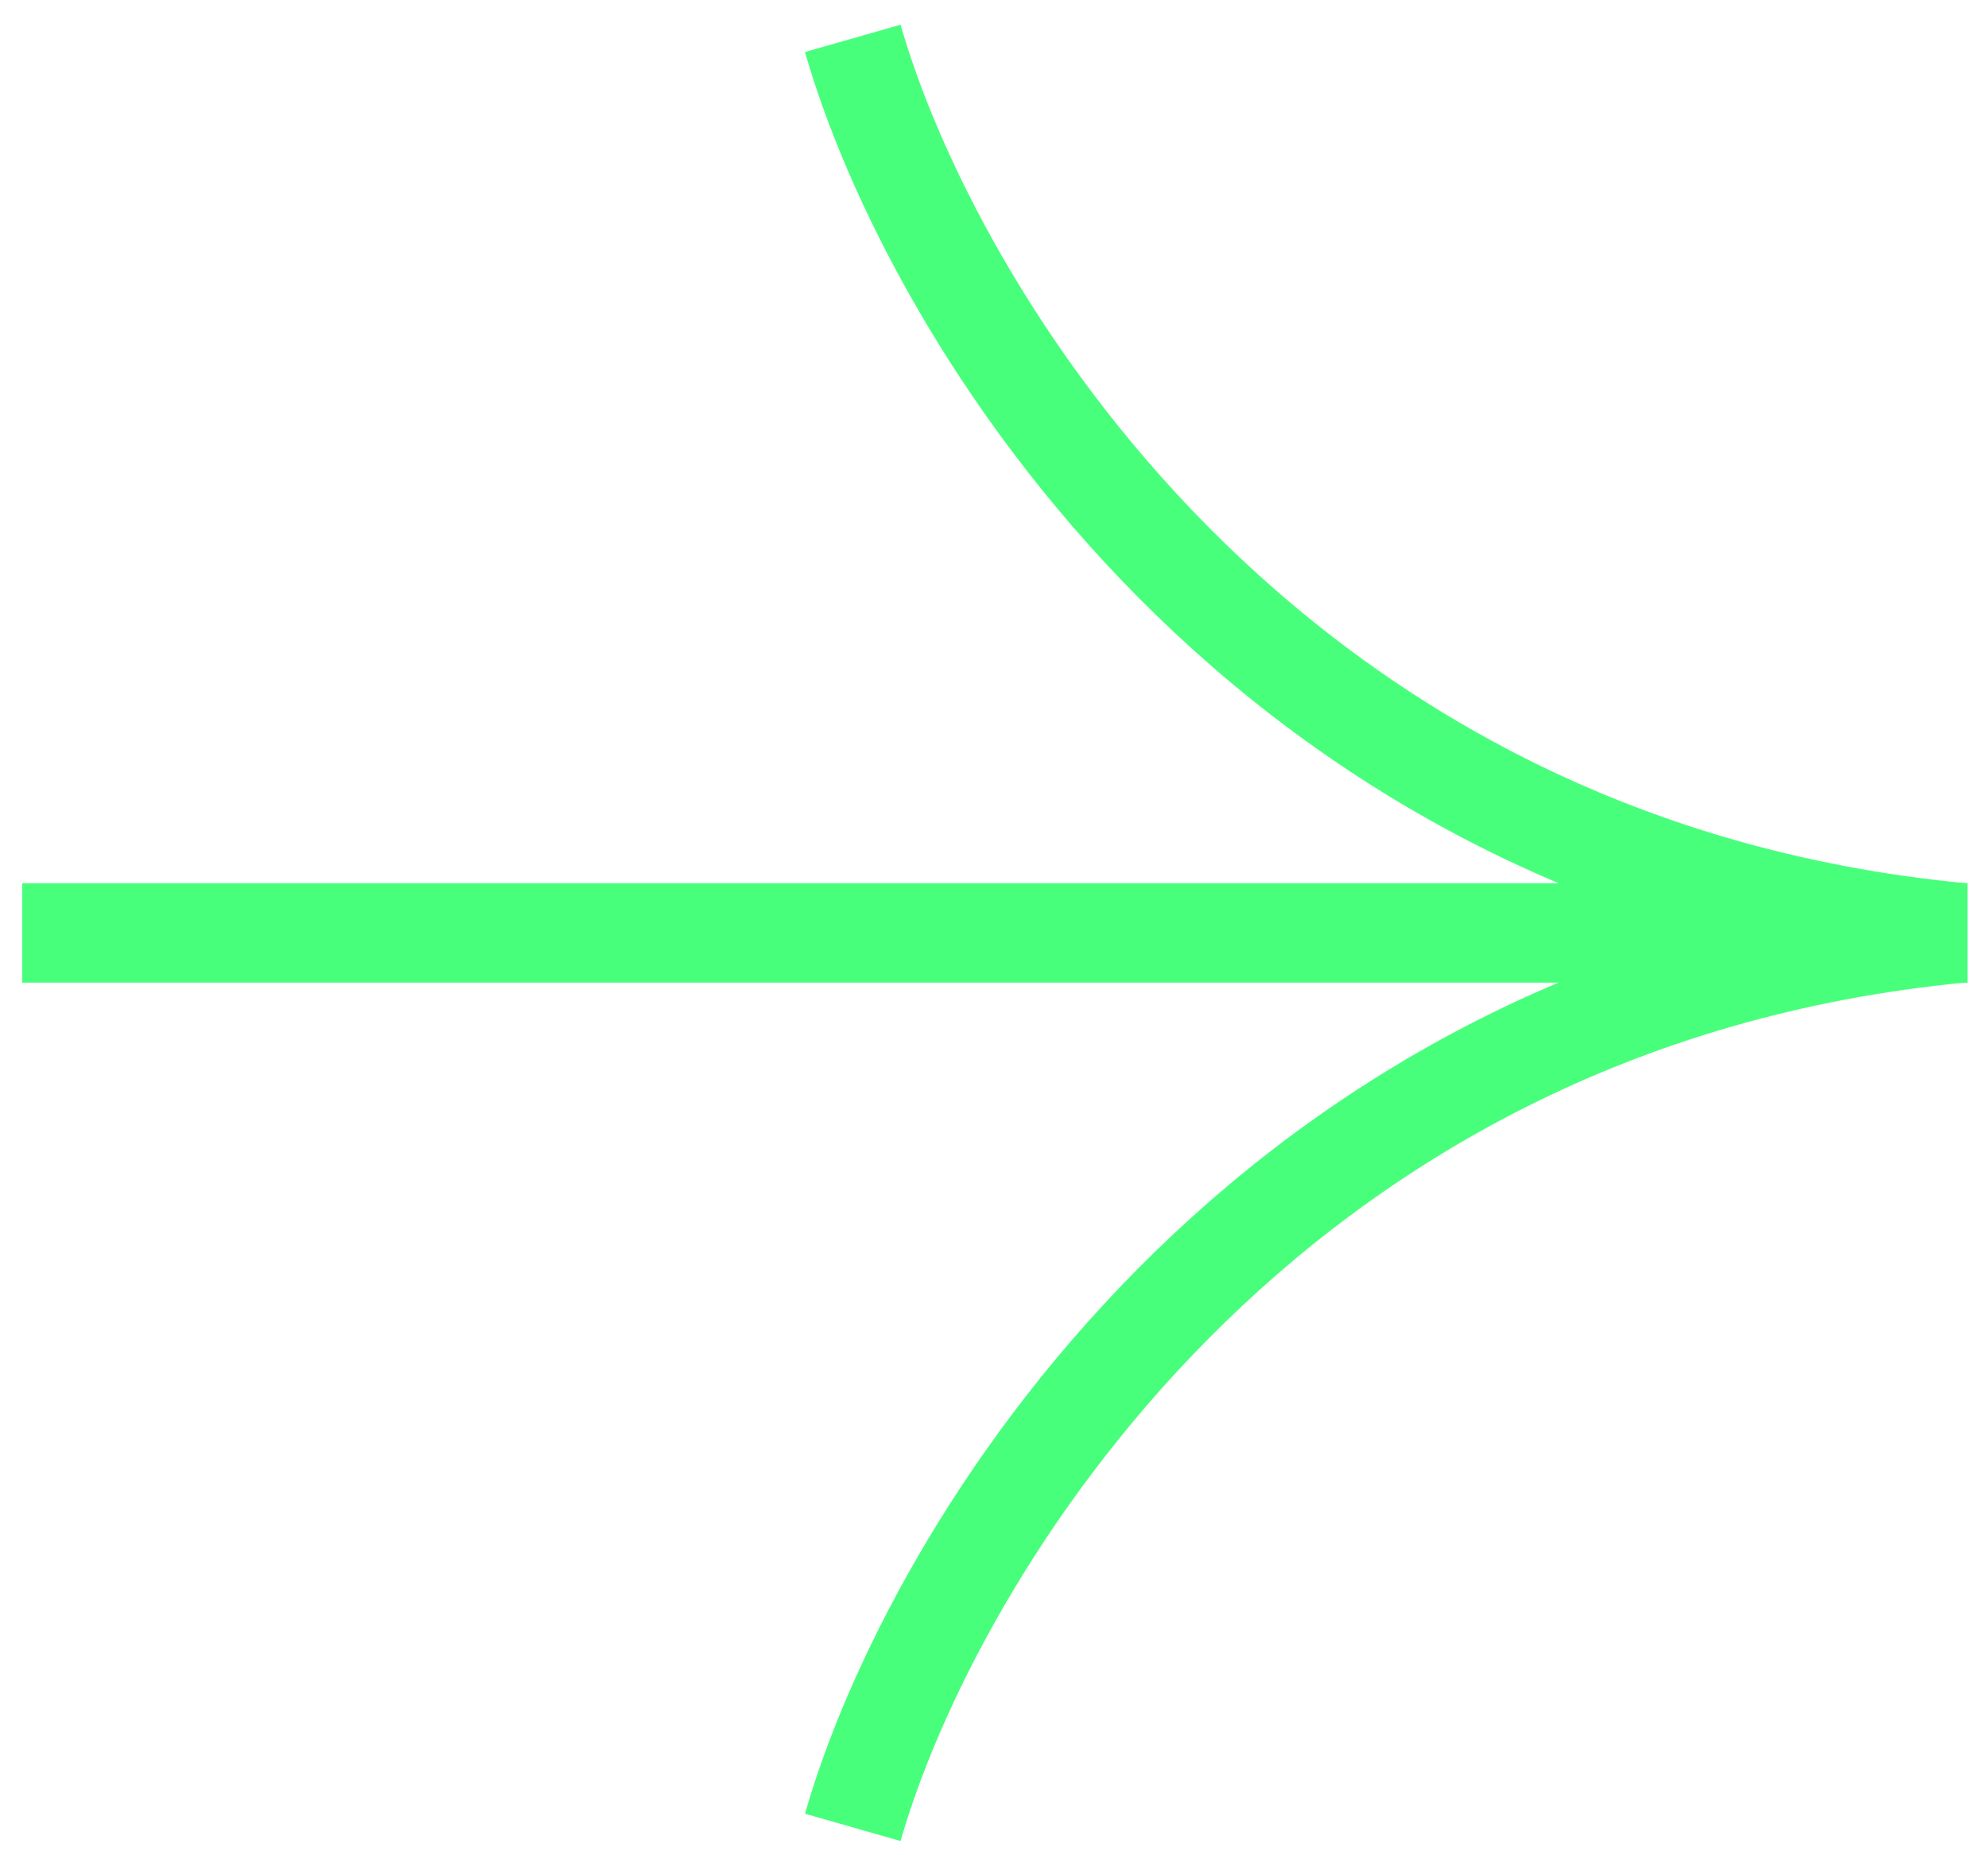
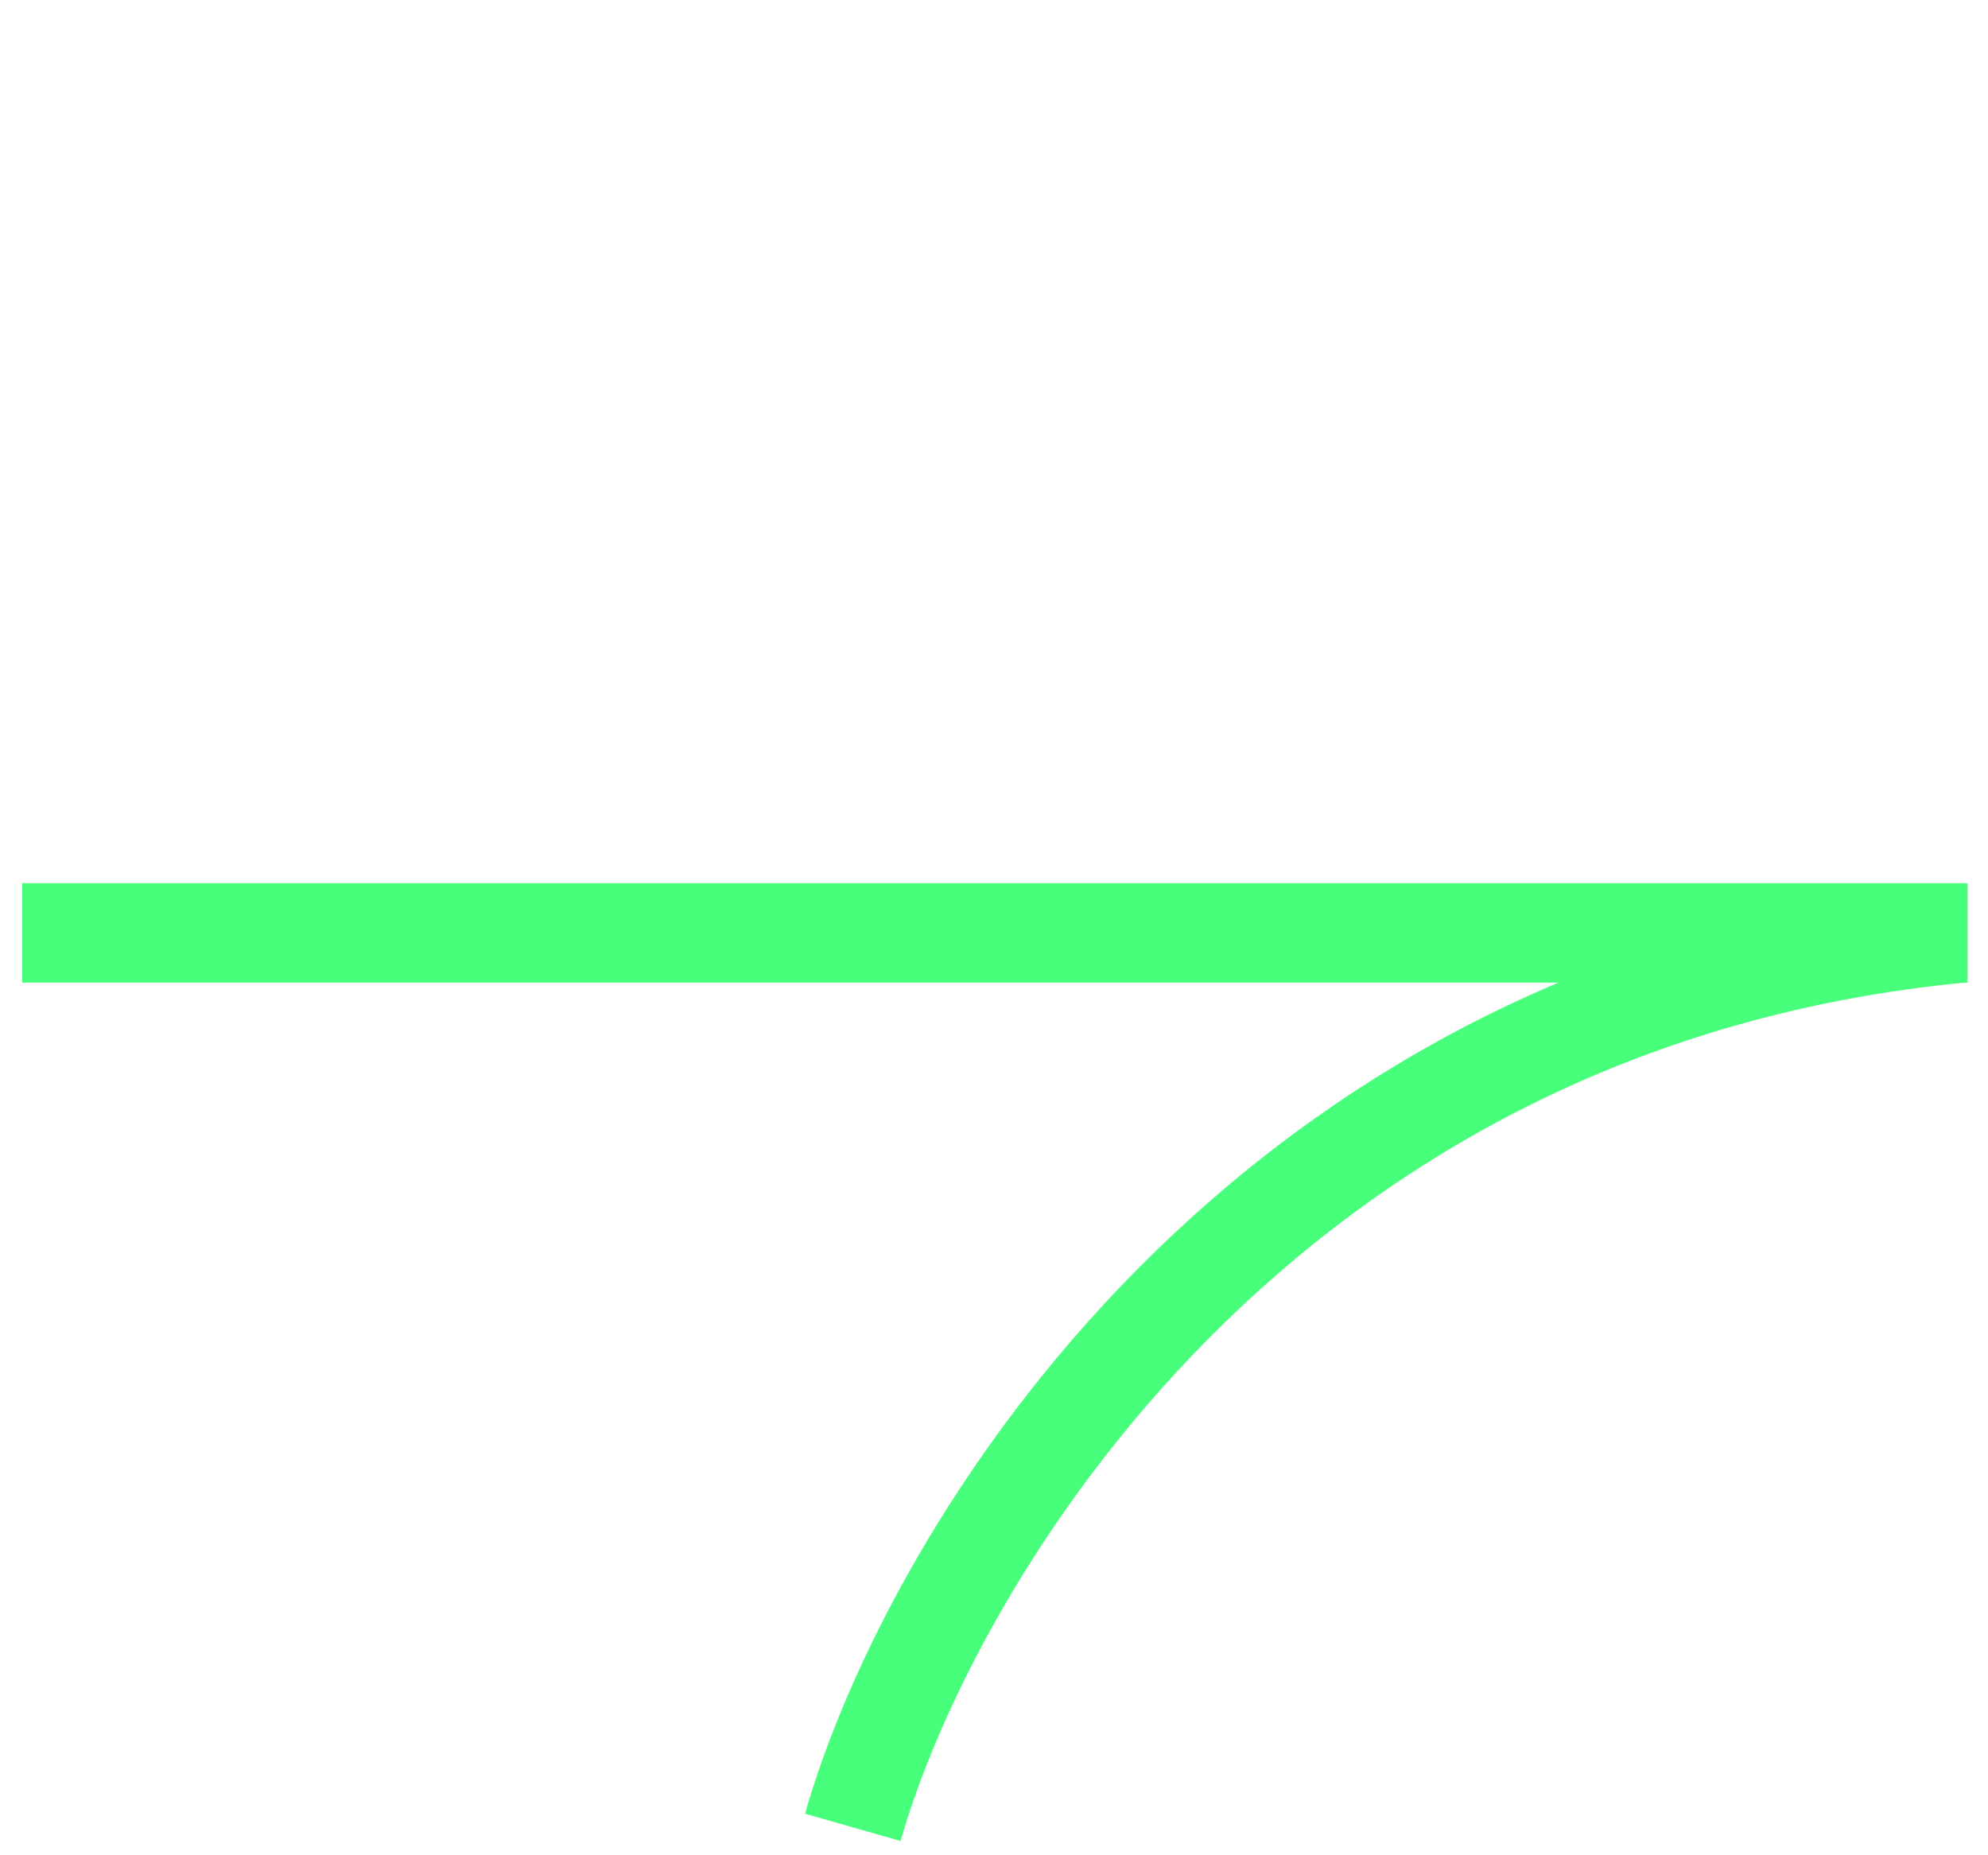
<svg xmlns="http://www.w3.org/2000/svg" width="60" height="56" viewBox="0 0 60 56" fill="none">
-   <path d="M25.738 1.158C28.071 9.325 38.038 26.158 59.238 28.158" stroke="#48FF7C" stroke-width="3" />
  <path d="M25.738 55.158C28.071 46.992 38.038 30.158 59.238 28.158" stroke="#48FF7C" stroke-width="3" />
  <line x1="59.384" y1="28.16" x2="0.669" y2="28.16" stroke="#48FF7C" stroke-width="3" />
</svg>